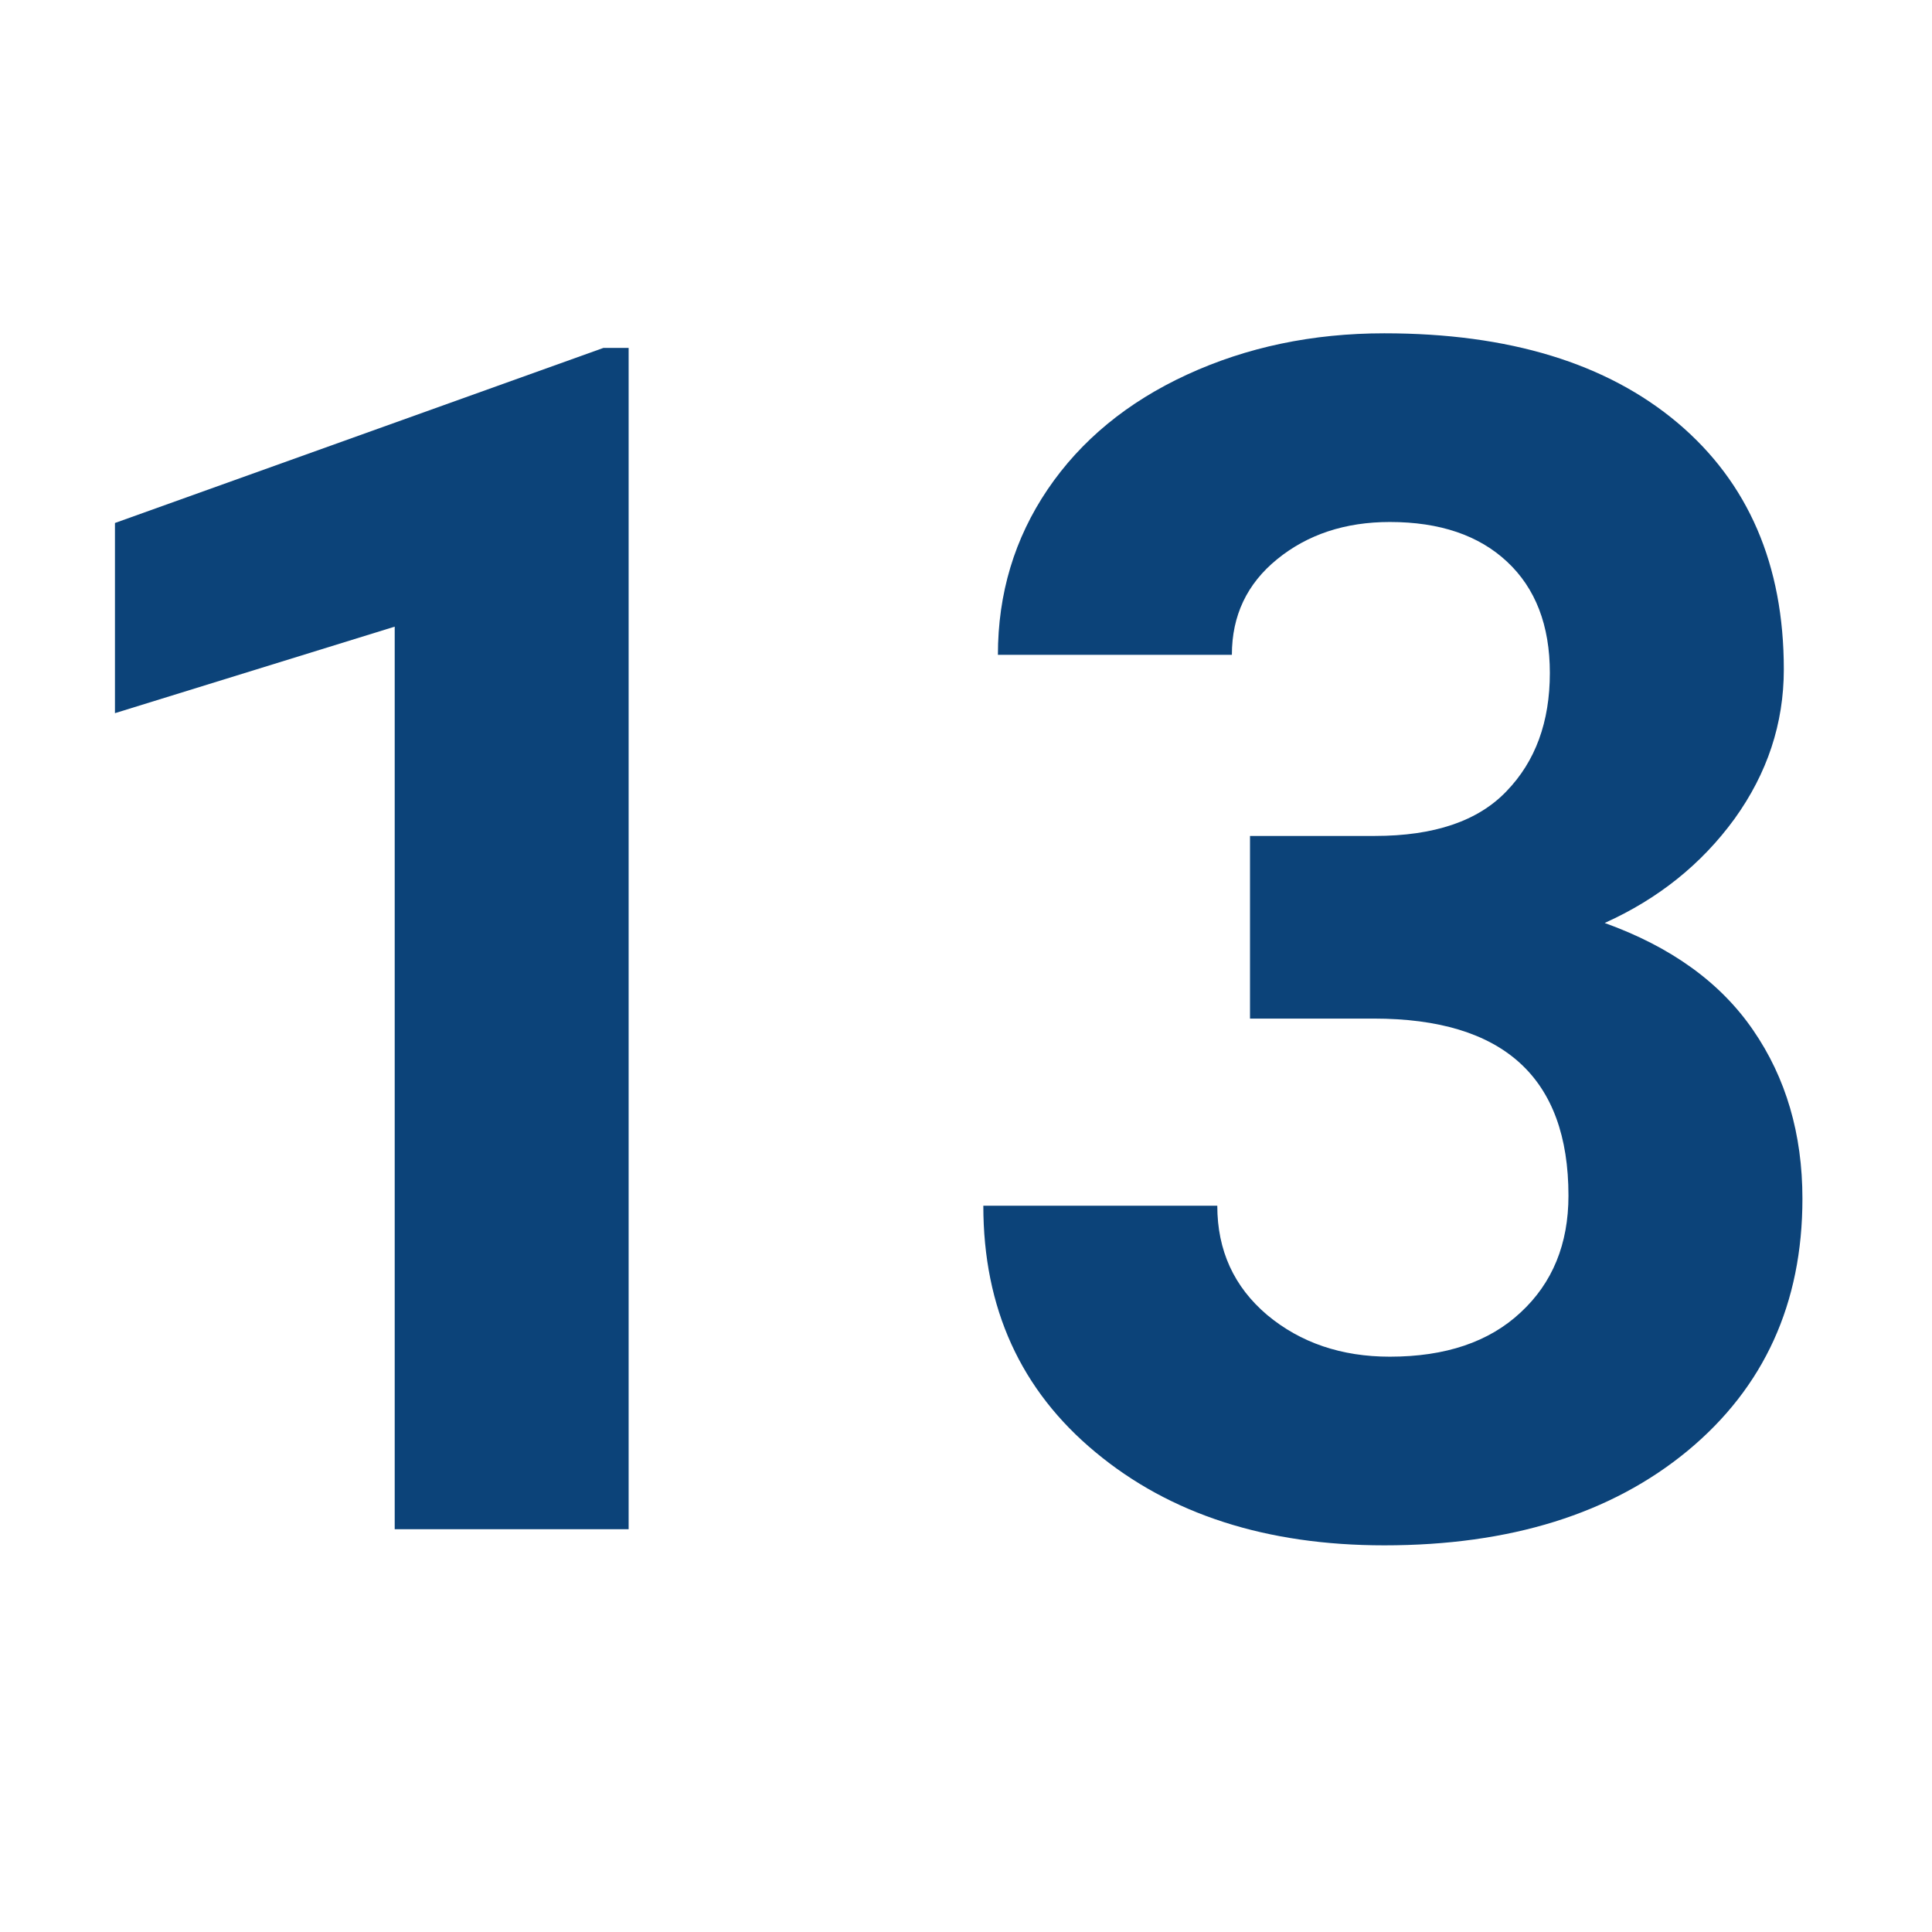
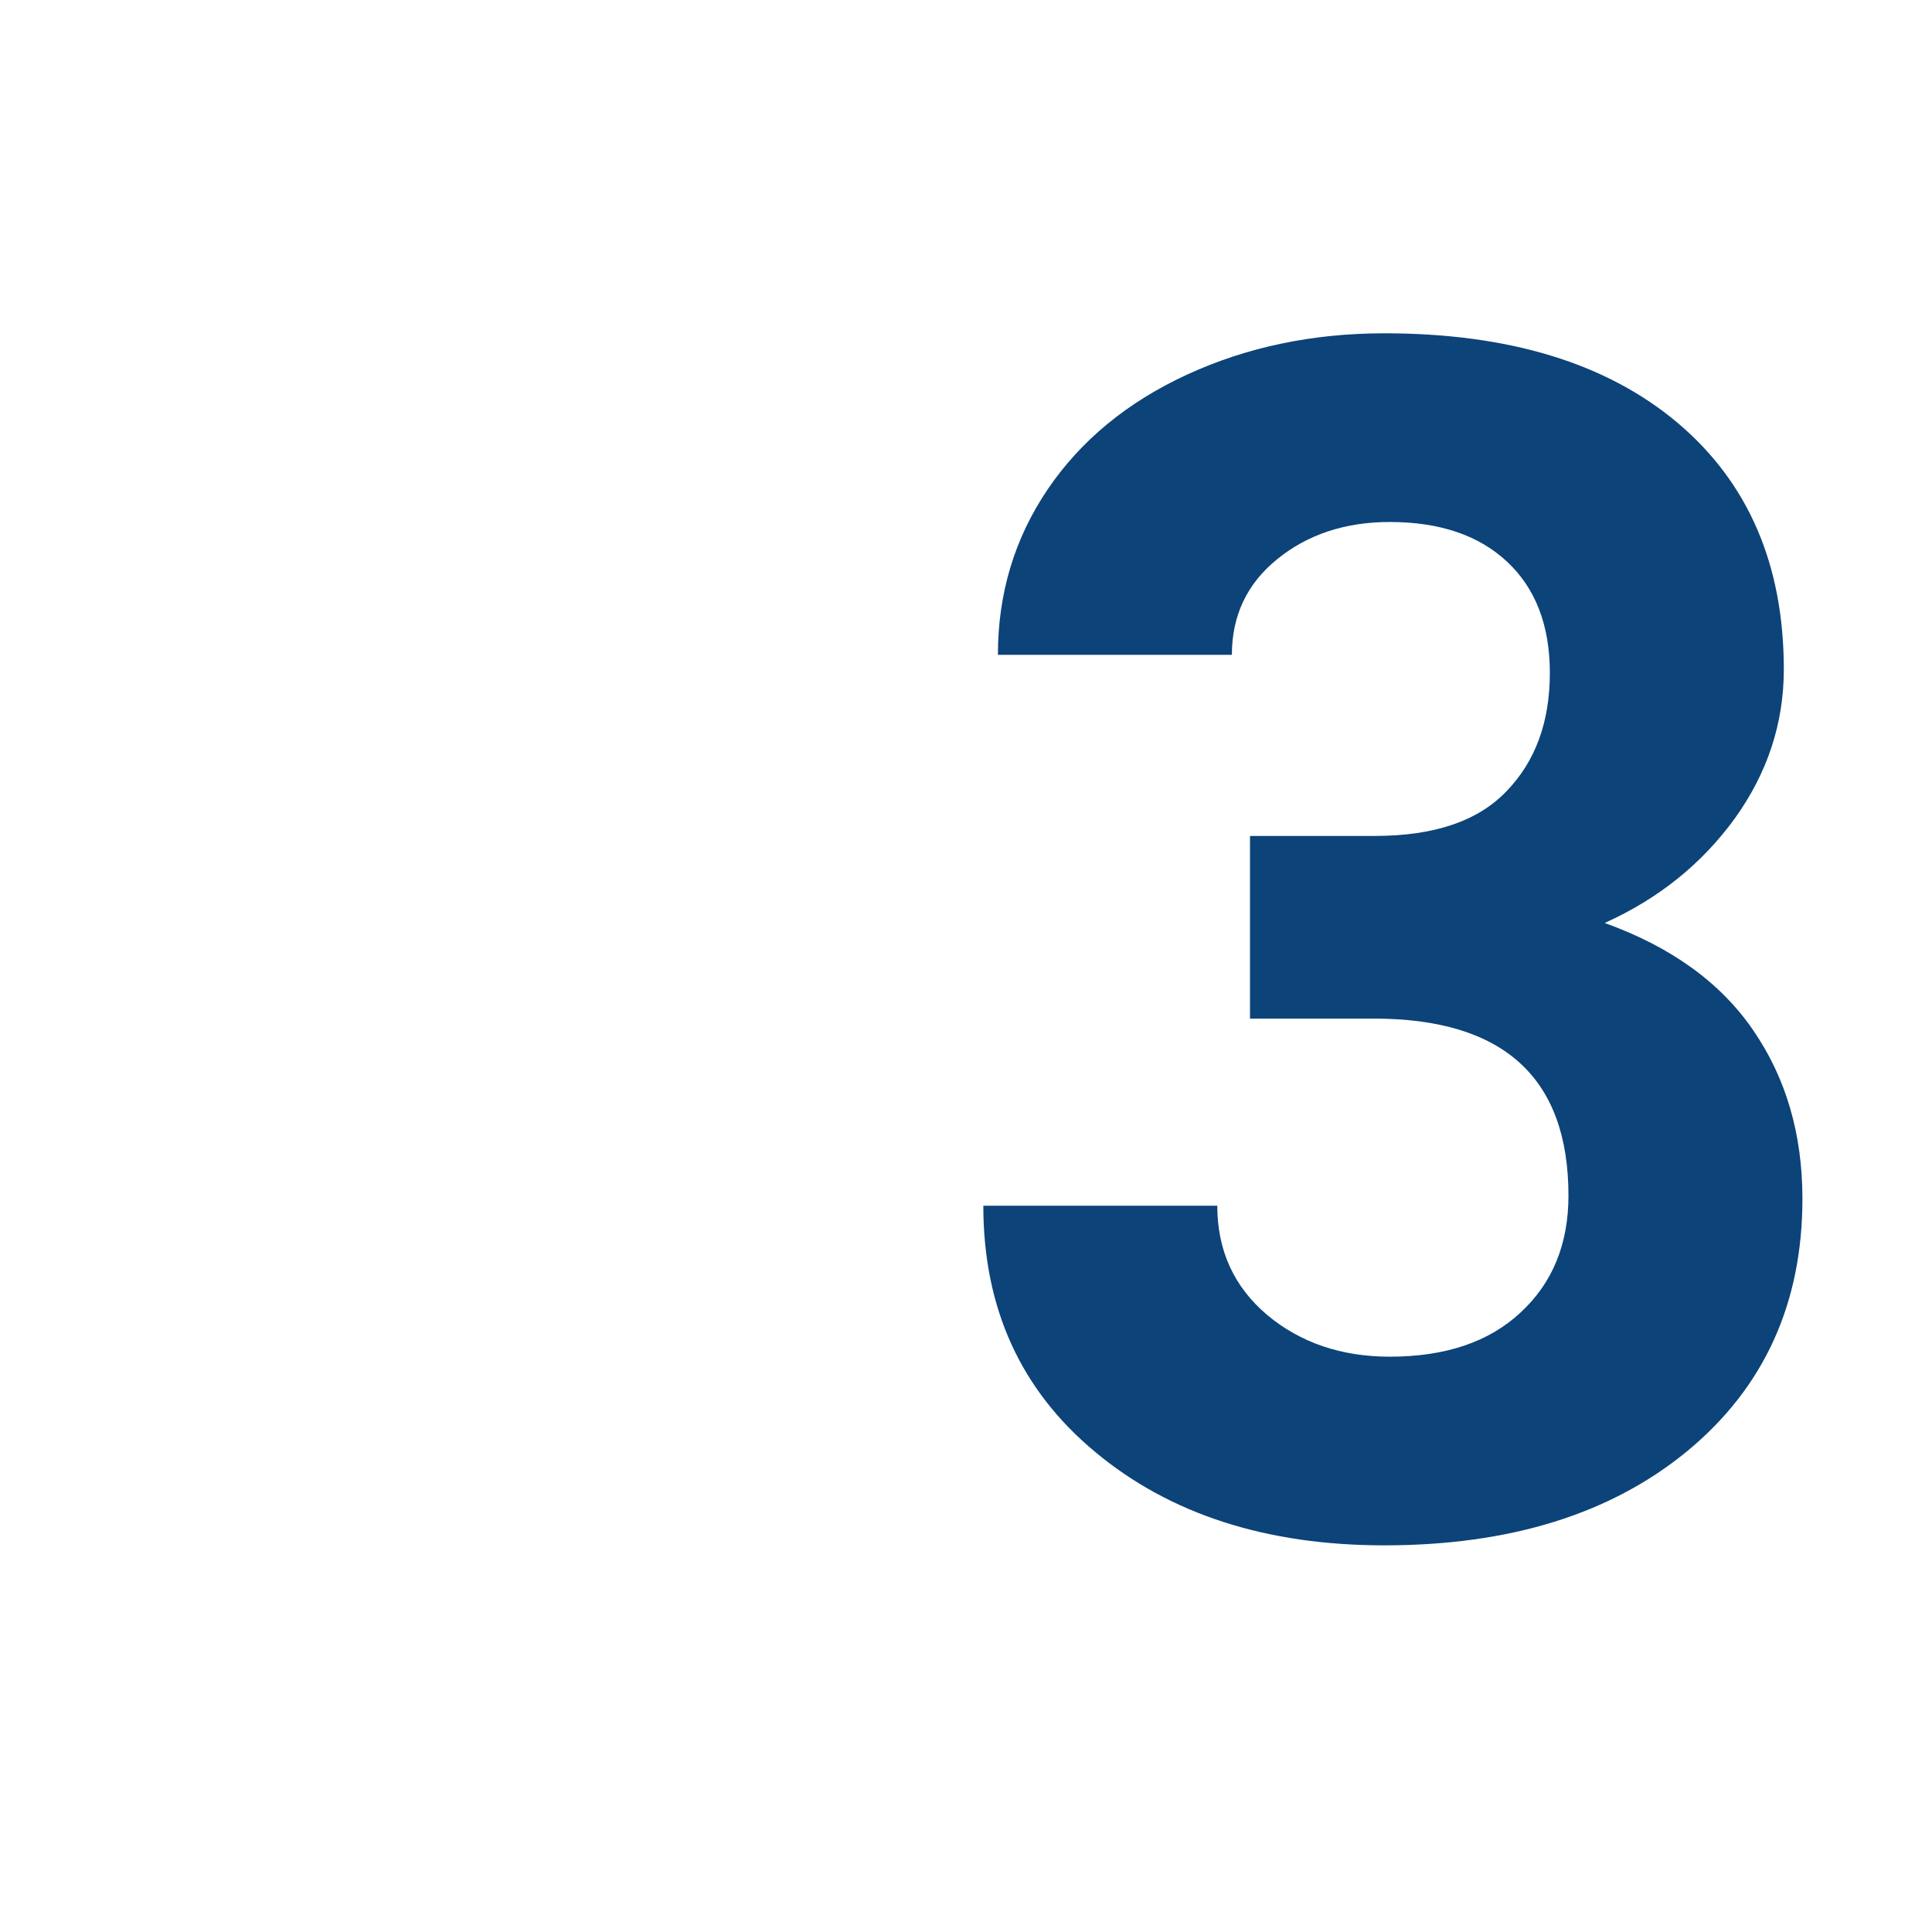
<svg xmlns="http://www.w3.org/2000/svg" width="80" zoomAndPan="magnify" viewBox="0 0 60 60" height="80" preserveAspectRatio="xMidYMid meet" version="1.0">
  <defs>
    <g />
    <clipPath id="7f9bbea61e">
      <rect x="0" width="60" y="0" height="60" />
    </clipPath>
  </defs>
  <g transform="matrix(1, 0, 0, 1, 0, -0)">
    <g clip-path="url(#7f9bbea61e)">
      <g fill="#0c4379" fill-opacity="1">
        <g transform="translate(-0.633, 47.492)">
          <g>
-             <path d="M 20.156 0 L 12.891 0 L 12.891 -28.031 L 4.203 -25.344 L 4.203 -31.25 L 19.375 -36.688 L 20.156 -36.688 Z M 20.156 0 " />
-           </g>
+             </g>
        </g>
      </g>
      <g fill="#0c4379" fill-opacity="1">
        <g transform="translate(28.929, 47.492)">
          <g>
            <path d="M 9.891 -21.531 L 13.766 -21.531 C 15.609 -21.531 16.973 -21.992 17.859 -22.922 C 18.754 -23.848 19.203 -25.07 19.203 -26.594 C 19.203 -28.07 18.758 -29.223 17.875 -30.047 C 17 -30.867 15.785 -31.281 14.234 -31.281 C 12.848 -31.281 11.68 -30.895 10.734 -30.125 C 9.797 -29.363 9.328 -28.375 9.328 -27.156 L 2.062 -27.156 C 2.062 -29.062 2.578 -30.773 3.609 -32.297 C 4.641 -33.816 6.082 -35.004 7.938 -35.859 C 9.789 -36.711 11.832 -37.141 14.062 -37.141 C 17.938 -37.141 20.973 -36.211 23.172 -34.359 C 25.367 -32.504 26.469 -29.953 26.469 -26.703 C 26.469 -25.023 25.957 -23.477 24.938 -22.062 C 23.914 -20.656 22.57 -19.578 20.906 -18.828 C 22.969 -18.086 24.504 -16.977 25.516 -15.5 C 26.535 -14.02 27.047 -12.273 27.047 -10.266 C 27.047 -7.016 25.859 -4.406 23.484 -2.438 C 21.109 -0.477 17.969 0.5 14.062 0.5 C 10.406 0.5 7.414 -0.461 5.094 -2.391 C 2.77 -4.316 1.609 -6.867 1.609 -10.047 L 8.875 -10.047 C 8.875 -8.66 9.391 -7.531 10.422 -6.656 C 11.461 -5.789 12.734 -5.359 14.234 -5.359 C 15.961 -5.359 17.316 -5.816 18.297 -6.734 C 19.285 -7.648 19.781 -8.859 19.781 -10.359 C 19.781 -14.023 17.766 -15.859 13.734 -15.859 L 9.891 -15.859 Z M 9.891 -21.531 " />
          </g>
        </g>
      </g>
    </g>
  </g>
</svg>